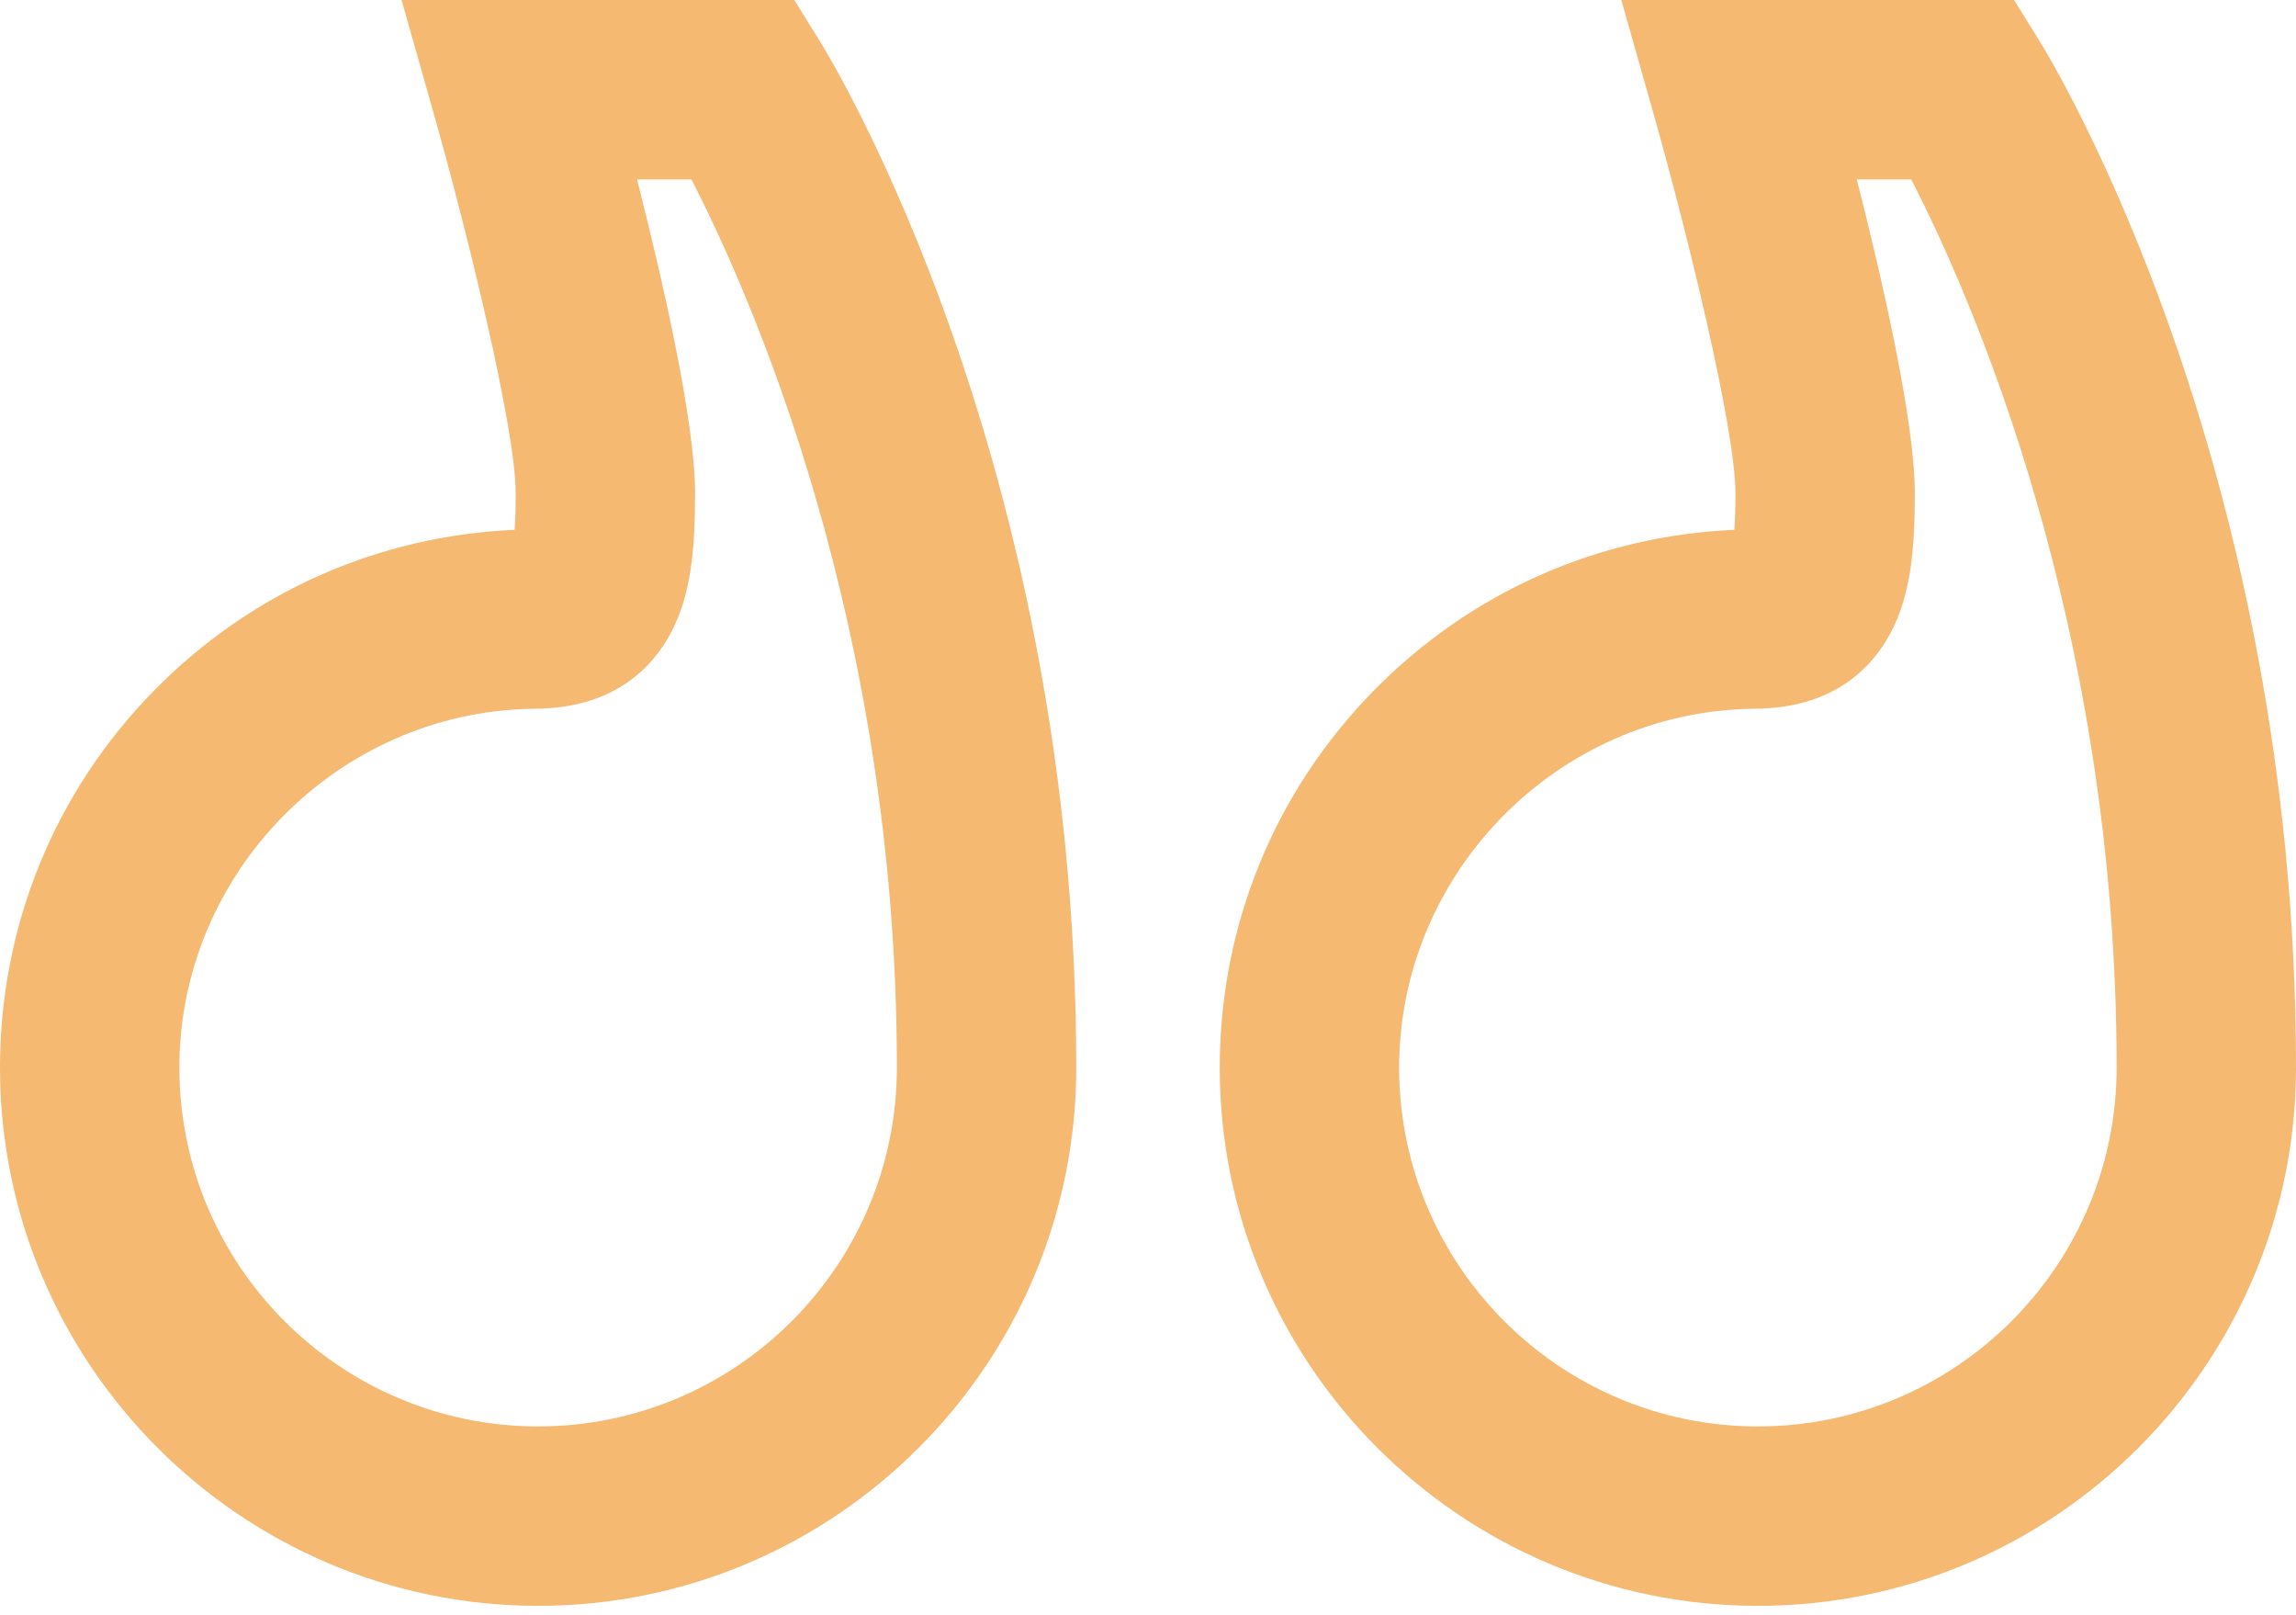
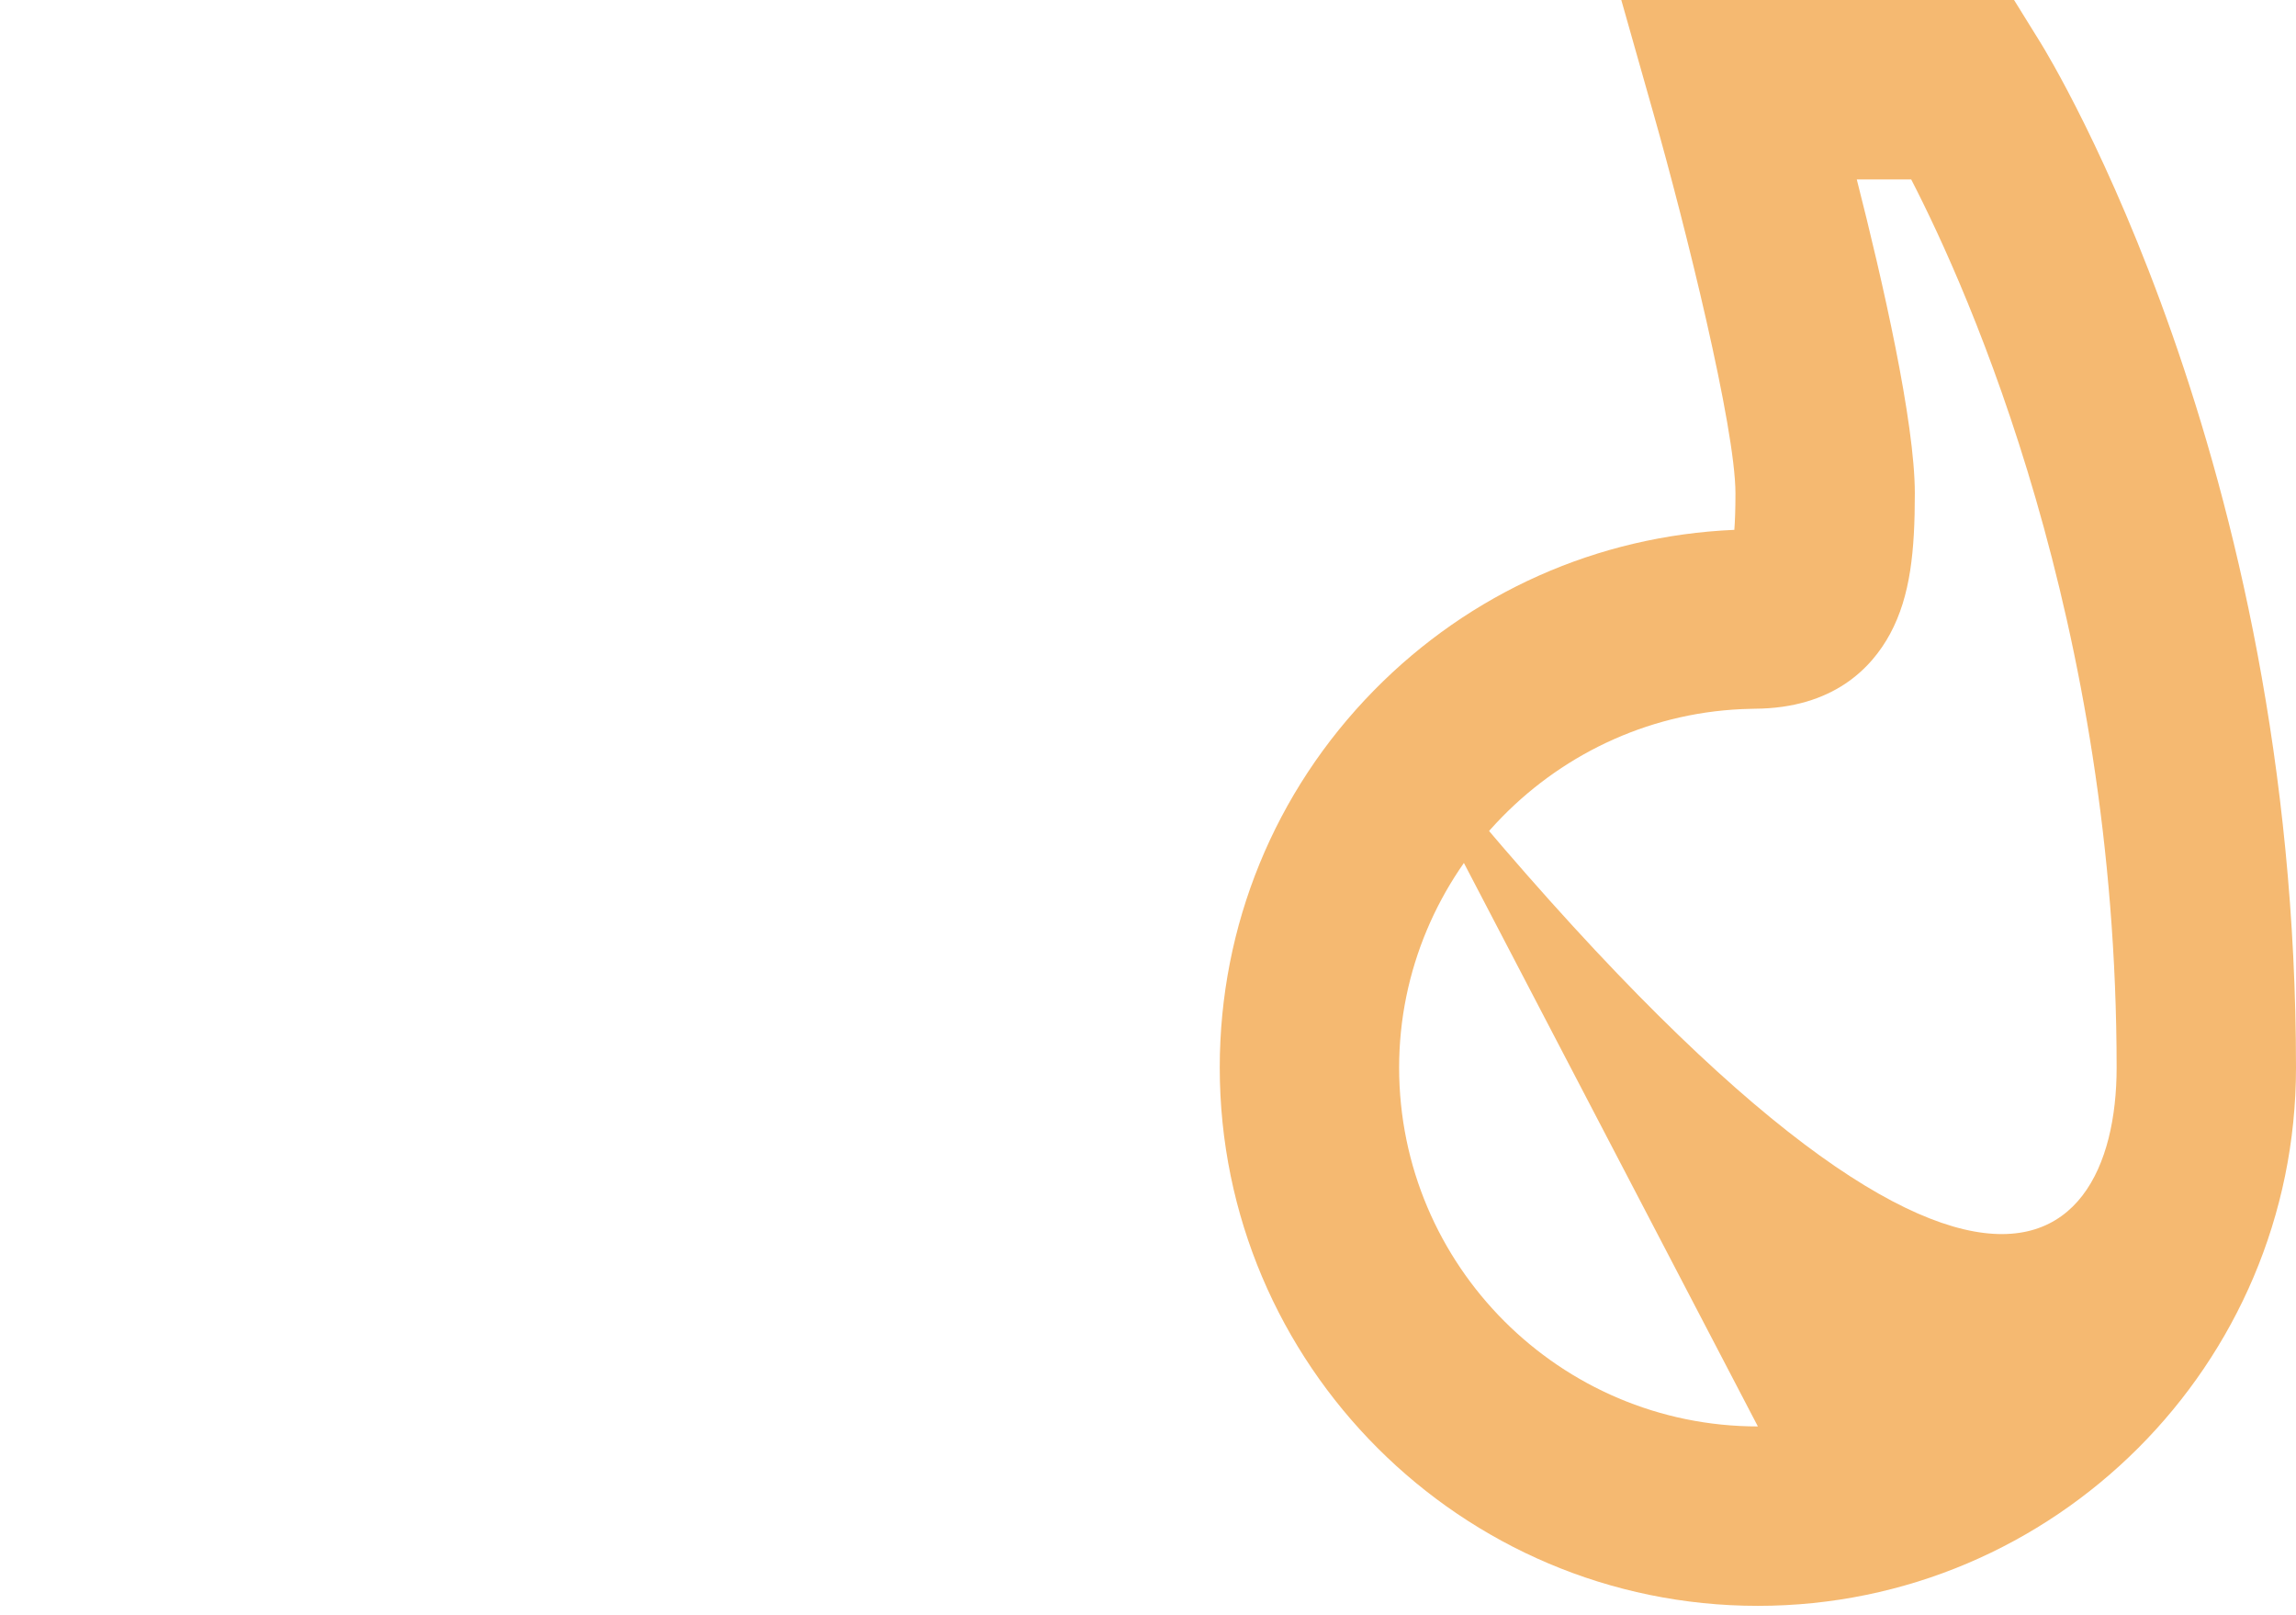
<svg xmlns="http://www.w3.org/2000/svg" width="64px" height="45px" viewBox="0 0 64 45" version="1.1">
  <title>947D2705-73E5-40A9-8D84-595401998F66</title>
  <g id="Desktop" stroke="none" stroke-width="1" fill="none" fill-rule="evenodd">
    <g id="MB-Customer-Reviews-Front-Page" transform="translate(-1032, -4916)" fill="#F5B971" fill-rule="nonzero">
      <g id="Customer-reviews" transform="translate(0, 4492)">
        <g id="quote" transform="translate(1064, 446.5) scale(-1, 1) translate(-1064, -446.5) translate(1032, 424)">
-           <path d="M59.703,19.241 C57.021,16.51 53.465,14.929 49.656,14.765 C49.638,14.527 49.625,14.199 49.625,13.75 C49.625,11.911 51.023,6.292 51.905,3.182 L52.807,0 L41.859,0 L41.126,1.182 C40.835,1.65 34,12.857 34,29.75 C34,38.021 40.729,44.75 49,44.75 C57.271,44.75 64,38.021 64,29.75 C64,25.795 62.474,22.063 59.703,19.241 Z M49,39.75 C43.486,39.75 39,35.264 39,29.75 C39,17.335 43.105,8.146 44.727,5 L46.243,5 C45.524,7.823 44.625,11.755 44.625,13.75 C44.625,15.333 44.742,16.605 45.316,17.666 C45.828,18.612 46.897,19.738 49.089,19.75 L49.198,19.753 C54.603,19.857 59,24.342 59,29.75 C59,35.264 54.514,39.75 49,39.75 Z" id="Shape" />
-           <path d="M25.703,19.241 C23.021,16.51 19.465,14.929 15.656,14.765 C15.638,14.527 15.625,14.199 15.625,13.75 C15.625,11.911 17.023,6.292 17.905,3.182 L18.807,0 L7.859,0 L7.126,1.182 C6.835,1.65 0,12.857 0,29.75 C0,38.021 6.729,44.75 15,44.75 C23.271,44.75 30,38.021 30,29.75 C30,25.795 28.474,22.063 25.703,19.241 Z M15,39.75 C9.486,39.75 5,35.264 5,29.75 C5,17.335 9.104,8.146 10.726,5 L12.243,5 C11.524,7.823 10.625,11.755 10.625,13.75 C10.625,15.333 10.742,16.605 11.316,17.666 C11.828,18.612 12.896,19.738 15.089,19.75 L15.198,19.753 C20.603,19.857 25,24.342 25,29.75 C25,35.264 20.514,39.75 15,39.75 Z" id="Shape" />
+           <path d="M25.703,19.241 C23.021,16.51 19.465,14.929 15.656,14.765 C15.638,14.527 15.625,14.199 15.625,13.75 C15.625,11.911 17.023,6.292 17.905,3.182 L18.807,0 L7.859,0 L7.126,1.182 C6.835,1.65 0,12.857 0,29.75 C0,38.021 6.729,44.75 15,44.75 C23.271,44.75 30,38.021 30,29.75 C30,25.795 28.474,22.063 25.703,19.241 Z C9.486,39.75 5,35.264 5,29.75 C5,17.335 9.104,8.146 10.726,5 L12.243,5 C11.524,7.823 10.625,11.755 10.625,13.75 C10.625,15.333 10.742,16.605 11.316,17.666 C11.828,18.612 12.896,19.738 15.089,19.75 L15.198,19.753 C20.603,19.857 25,24.342 25,29.75 C25,35.264 20.514,39.75 15,39.75 Z" id="Shape" />
        </g>
      </g>
    </g>
  </g>
</svg>